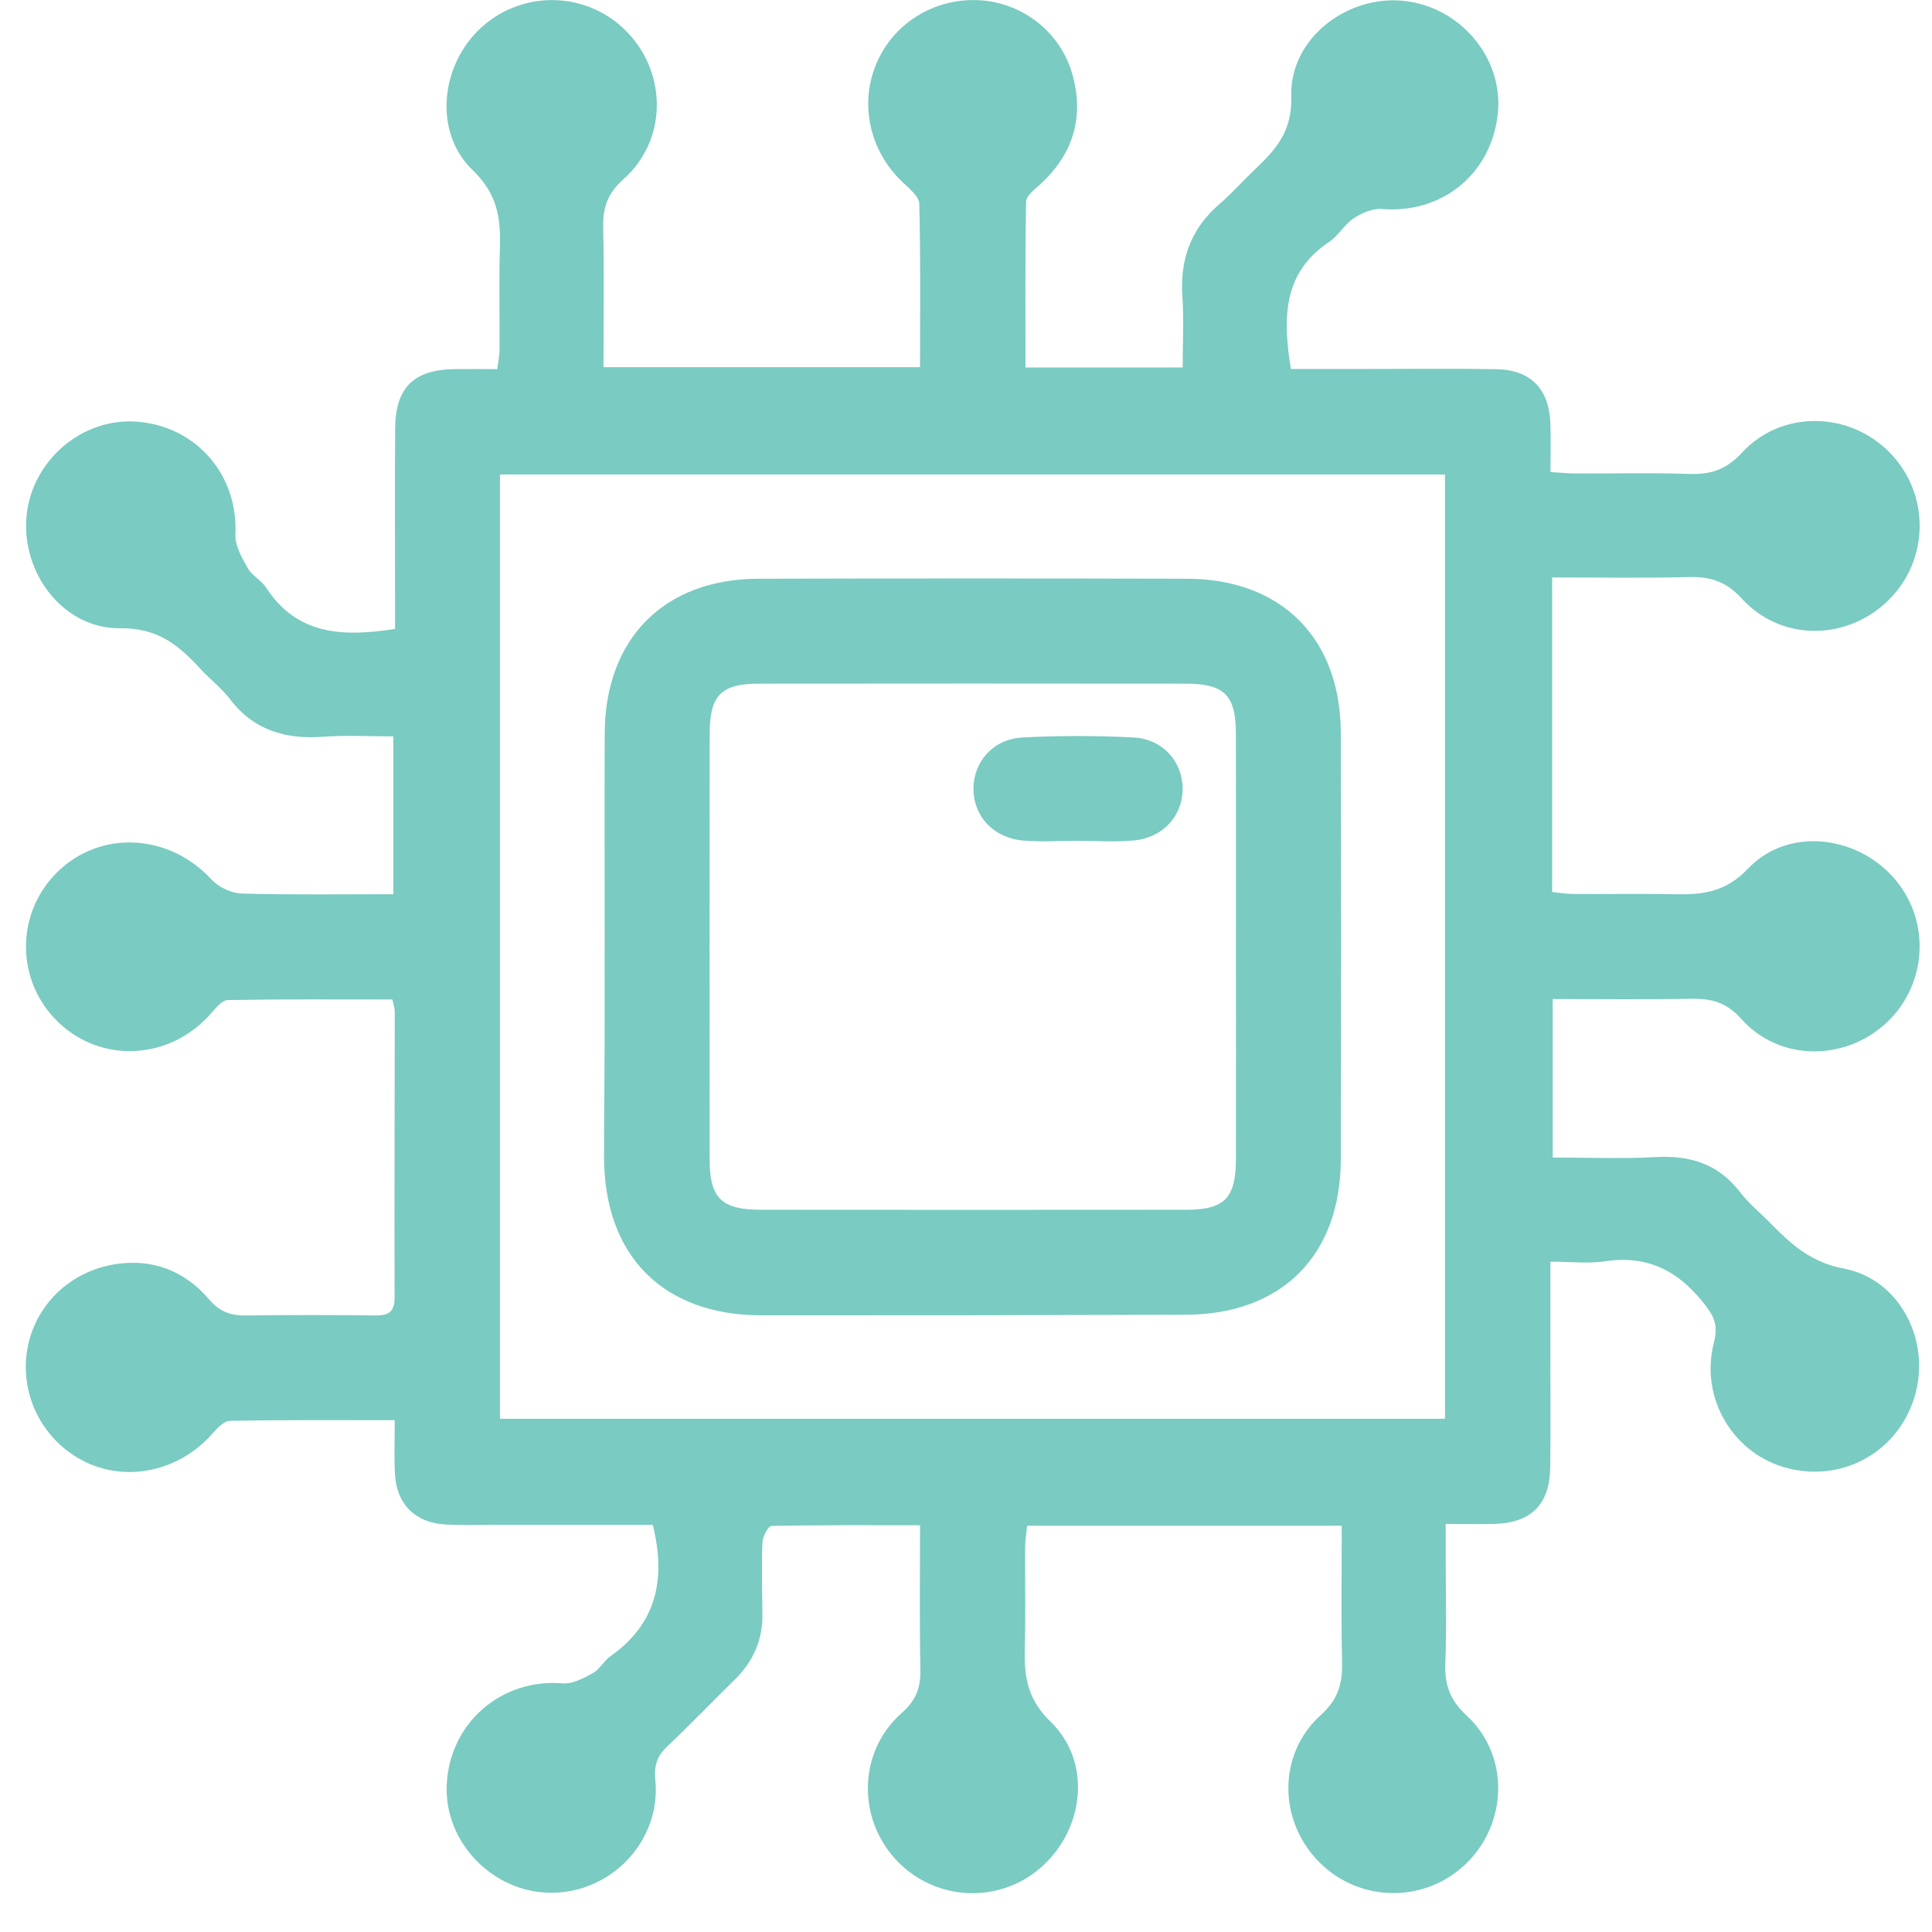
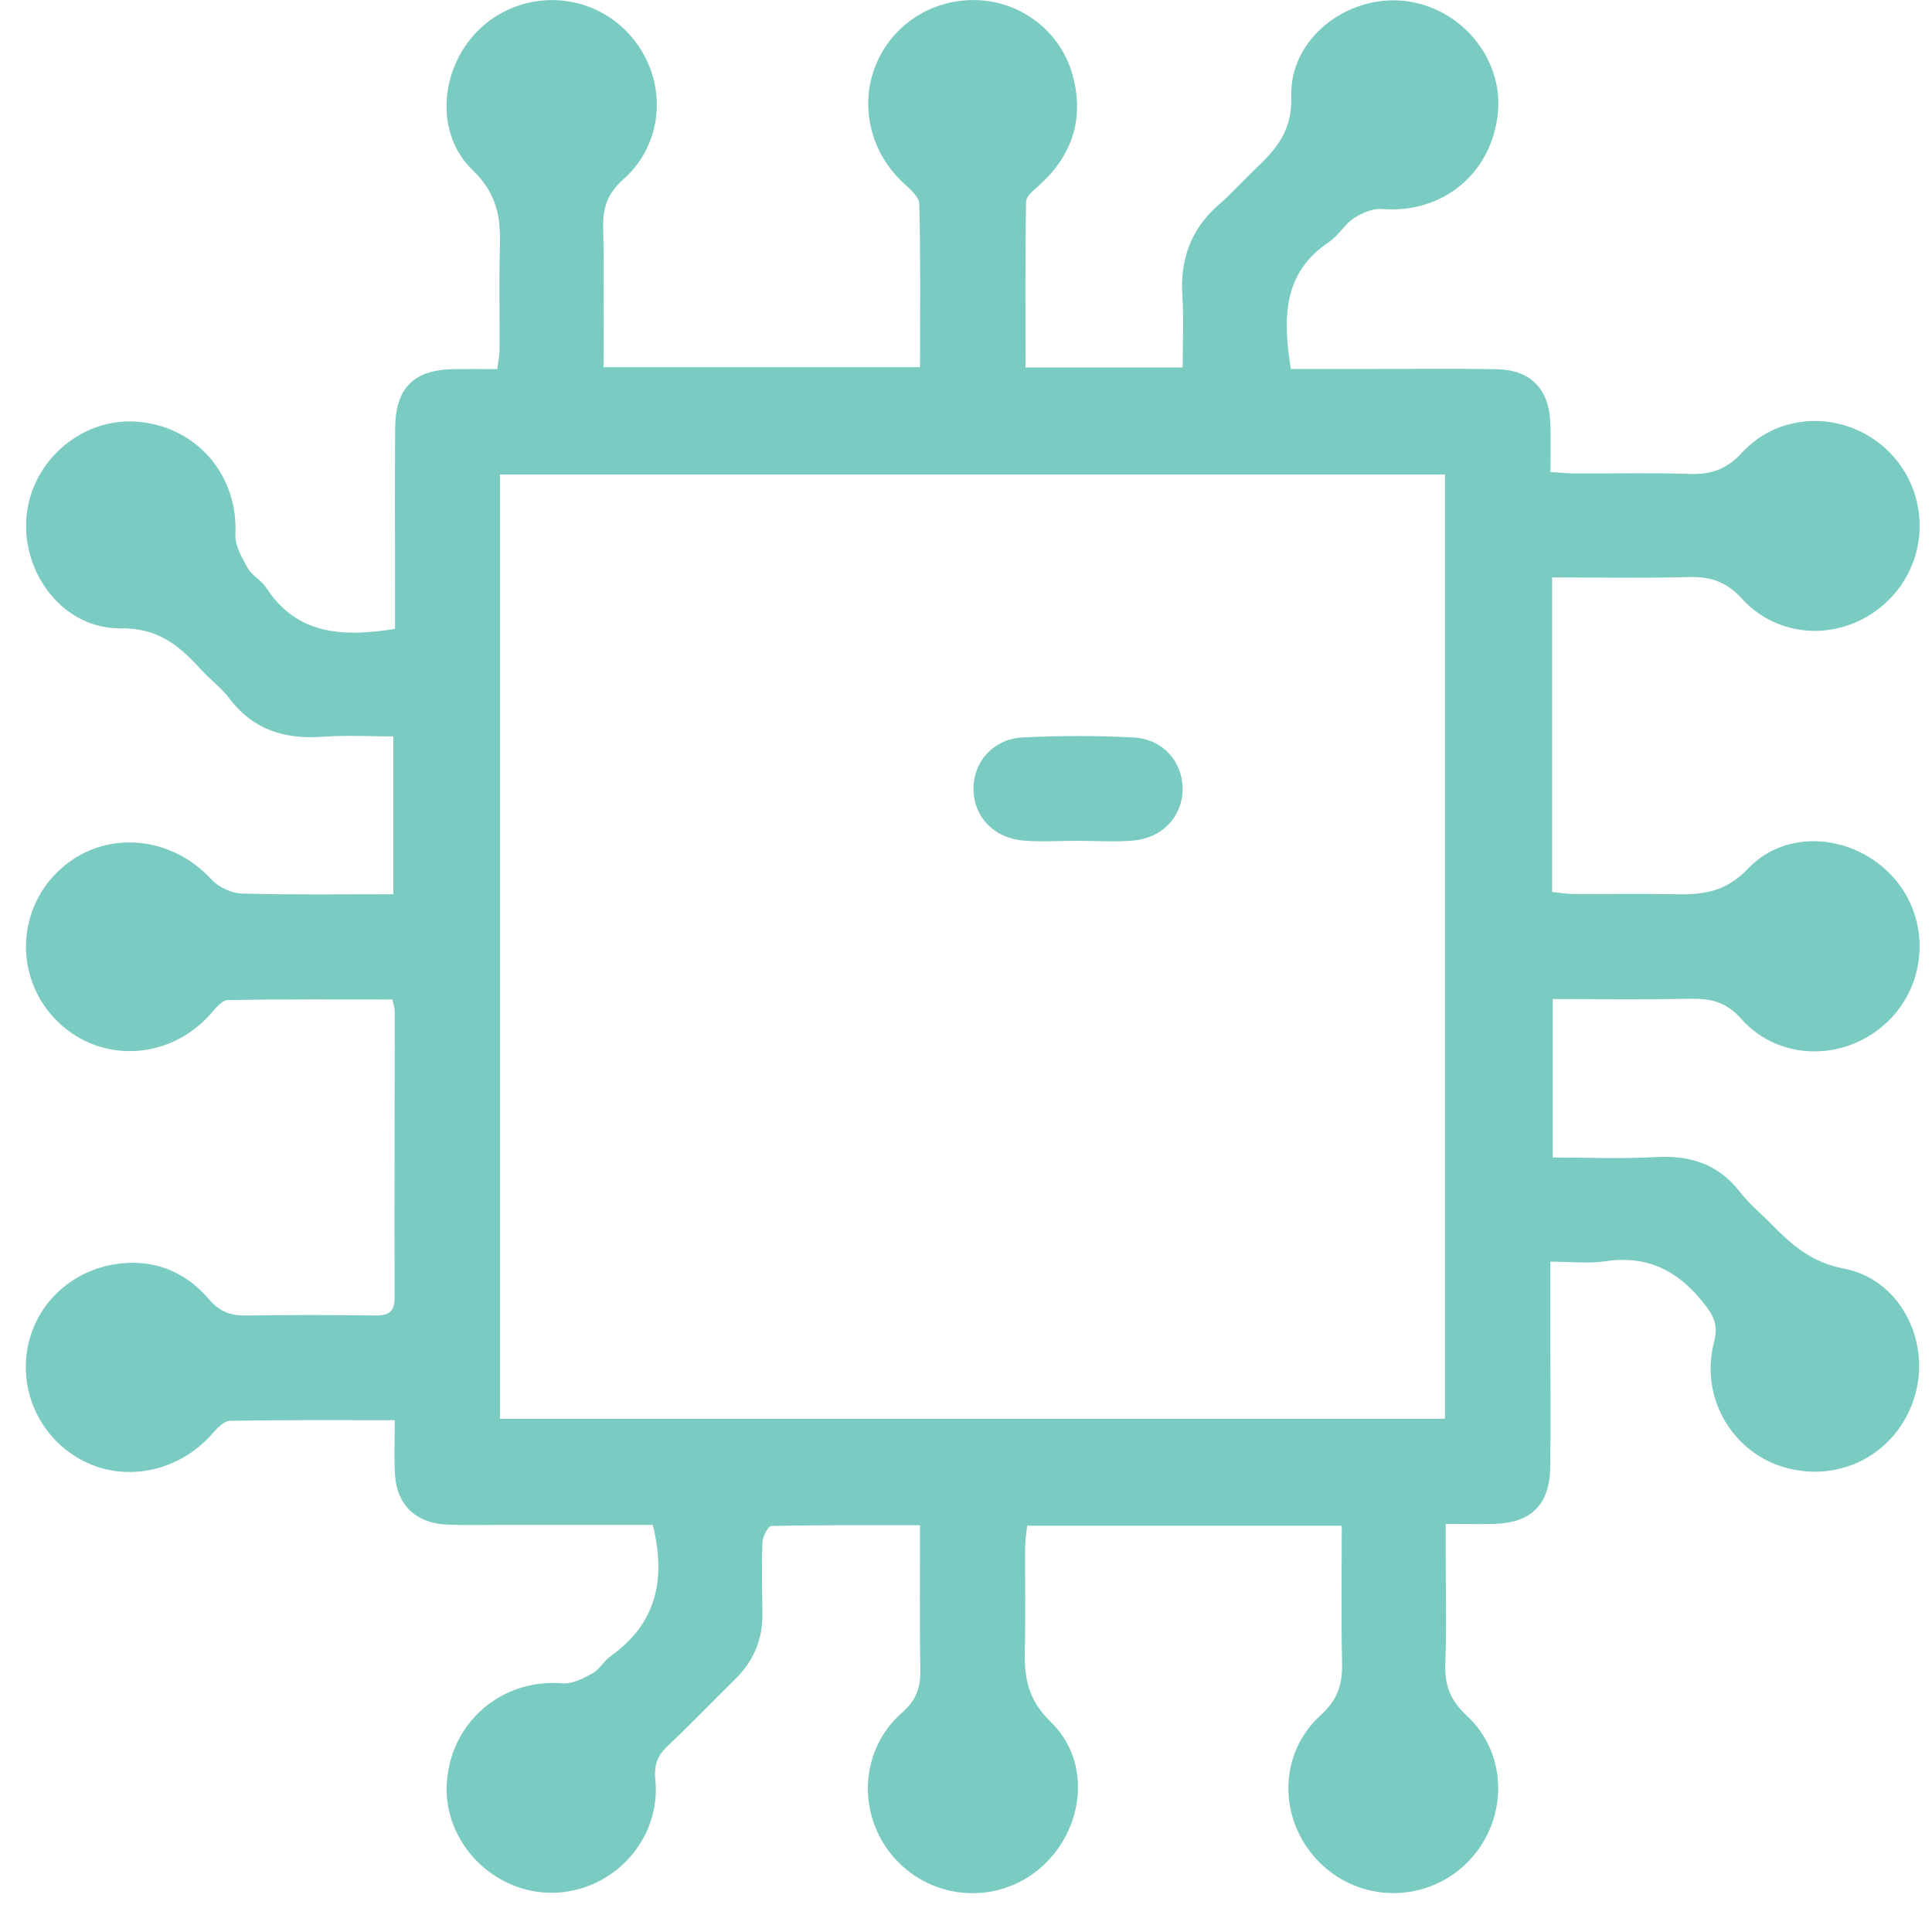
<svg xmlns="http://www.w3.org/2000/svg" width="49" height="49" viewBox="0 0 49 49" fill="none">
  <path d="M16.562 38.675C15.261 38.675 13.933 38.675 12.604 38.675C12.166 38.675 11.727 38.688 11.291 38.664C10.532 38.62 10.059 38.15 10.017 37.393C9.993 36.961 10.012 36.527 10.012 36.02C8.57 36.02 7.201 36.009 5.833 36.036C5.675 36.039 5.497 36.236 5.368 36.38C4.569 37.281 3.295 37.584 2.24 37.113C1.178 36.638 0.542 35.529 0.671 34.375C0.8 33.213 1.687 32.271 2.891 32.068C3.852 31.907 4.681 32.226 5.301 32.953C5.584 33.285 5.868 33.371 6.266 33.364C7.349 33.348 8.433 33.35 9.517 33.363C9.849 33.367 10.01 33.278 10.008 32.908C10.001 30.49 10.011 28.073 10.012 25.655C10.012 25.577 9.982 25.497 9.951 25.349C8.555 25.349 7.165 25.339 5.776 25.364C5.636 25.367 5.479 25.557 5.364 25.69C4.328 26.885 2.583 26.991 1.473 25.92C0.394 24.878 0.387 23.163 1.458 22.114C2.555 21.039 4.294 21.142 5.363 22.305C5.542 22.501 5.869 22.655 6.134 22.662C7.4 22.698 8.668 22.679 9.976 22.679V18.677C9.381 18.677 8.783 18.642 8.192 18.686C7.233 18.756 6.431 18.519 5.826 17.724C5.613 17.444 5.322 17.227 5.083 16.965C4.534 16.366 4.011 15.925 3.05 15.934C1.607 15.95 0.548 14.543 0.671 13.112C0.794 11.68 2.093 10.572 3.505 10.697C5.003 10.828 6.043 12.065 5.97 13.551C5.956 13.833 6.134 14.142 6.282 14.407C6.39 14.6 6.628 14.716 6.751 14.905C7.533 16.105 8.686 16.16 10.019 15.951C10.019 15.603 10.019 15.234 10.019 14.867C10.019 13.533 10.012 12.2 10.022 10.866C10.029 9.838 10.49 9.379 11.509 9.362C11.861 9.357 12.213 9.362 12.611 9.362C12.635 9.172 12.668 9.015 12.67 8.858C12.675 8.004 12.653 7.149 12.678 6.295C12.701 5.54 12.624 4.927 11.991 4.319C10.978 3.346 11.172 1.624 12.223 0.683C13.304 -0.285 14.956 -0.212 15.939 0.847C16.93 1.914 16.907 3.573 15.812 4.546C15.403 4.91 15.287 5.271 15.298 5.778C15.324 6.94 15.306 8.104 15.306 9.312H23.334C23.334 7.909 23.351 6.538 23.315 5.169C23.309 4.98 23.056 4.777 22.885 4.614C22.065 3.836 21.794 2.657 22.219 1.632C22.644 0.606 23.668 -0.041 24.798 0.004C25.901 0.047 26.887 0.791 27.196 1.877C27.51 2.981 27.211 3.928 26.355 4.701C26.223 4.82 26.027 4.972 26.024 5.112C25.999 6.502 26.009 7.892 26.009 9.32H29.995C29.995 8.711 30.027 8.113 29.988 7.521C29.925 6.582 30.201 5.805 30.92 5.183C31.235 4.911 31.513 4.596 31.815 4.309C32.351 3.798 32.776 3.347 32.75 2.439C32.708 0.978 34.16 -0.125 35.597 0.021C37.037 0.168 38.134 1.474 37.989 2.873C37.831 4.407 36.58 5.425 35.053 5.301C34.821 5.281 34.544 5.399 34.339 5.532C34.101 5.688 33.949 5.975 33.711 6.134C32.53 6.923 32.535 8.067 32.739 9.358C33.406 9.358 34.086 9.358 34.768 9.358C35.831 9.358 36.895 9.345 37.957 9.364C38.82 9.379 39.293 9.868 39.321 10.736C39.334 11.128 39.324 11.521 39.324 11.972C39.57 11.986 39.769 12.008 39.968 12.008C40.927 12.013 41.886 11.986 42.844 12.02C43.391 12.038 43.783 11.912 44.185 11.476C45.188 10.39 46.907 10.432 47.932 11.482C48.944 12.52 48.938 14.172 47.918 15.201C46.873 16.254 45.183 16.286 44.175 15.181C43.772 14.74 43.374 14.623 42.827 14.636C41.687 14.666 40.546 14.645 39.366 14.645V22.623C39.552 22.641 39.73 22.673 39.908 22.673C40.762 22.679 41.617 22.662 42.471 22.68C43.181 22.694 43.761 22.634 44.34 22.025C45.333 20.982 47.058 21.172 48.023 22.256C48.966 23.317 48.895 24.941 47.863 25.923C46.812 26.922 45.133 26.93 44.164 25.843C43.773 25.405 43.386 25.321 42.867 25.331C41.724 25.353 40.58 25.338 39.38 25.338V29.357C40.258 29.357 41.129 29.395 41.992 29.346C42.869 29.297 43.582 29.521 44.132 30.235C44.359 30.531 44.655 30.77 44.919 31.039C45.44 31.57 45.941 32.02 46.764 32.174C48.158 32.436 48.947 33.948 48.587 35.322C48.208 36.768 46.802 37.603 45.353 37.241C43.972 36.897 43.099 35.473 43.471 34.042C43.591 33.579 43.451 33.35 43.182 33.017C42.527 32.202 41.749 31.831 40.7 31.99C40.276 32.053 39.835 31.999 39.321 31.999C39.321 32.779 39.321 33.503 39.321 34.226C39.321 35.225 39.331 36.226 39.317 37.226C39.303 38.166 38.825 38.63 37.877 38.651C37.505 38.66 37.134 38.651 36.666 38.651C36.666 38.941 36.666 39.182 36.666 39.423C36.666 40.34 36.692 41.258 36.657 42.174C36.637 42.723 36.767 43.114 37.201 43.514C38.286 44.516 38.243 46.233 37.191 47.259C36.154 48.272 34.5 48.263 33.473 47.242C32.421 46.198 32.392 44.5 33.496 43.5C33.942 43.097 34.051 42.696 34.038 42.152C34.012 41.012 34.03 39.872 34.03 38.695H26.051C26.032 38.885 26.002 39.063 26 39.242C25.995 40.096 26.014 40.952 25.992 41.806C25.974 42.52 26.052 43.094 26.651 43.673C27.694 44.683 27.504 46.387 26.413 47.353C25.331 48.312 23.679 48.22 22.703 47.144C21.733 46.076 21.777 44.406 22.872 43.443C23.252 43.108 23.353 42.783 23.343 42.32C23.319 41.135 23.334 39.948 23.334 38.684C22.045 38.684 20.805 38.675 19.564 38.702C19.481 38.703 19.343 38.971 19.337 39.119C19.315 39.722 19.329 40.327 19.337 40.931C19.347 41.594 19.101 42.145 18.63 42.605C18.064 43.16 17.517 43.732 16.94 44.276C16.677 44.523 16.583 44.756 16.621 45.141C16.771 46.674 15.522 48.003 13.987 48.005C12.506 48.008 11.263 46.727 11.33 45.267C11.401 43.696 12.719 42.563 14.269 42.694C14.517 42.715 14.798 42.565 15.033 42.436C15.208 42.339 15.315 42.125 15.483 42.006C16.624 41.198 16.909 40.093 16.555 38.671L16.562 38.675ZM12.68 35.983H36.648V12.034H12.68V35.983Z" fill="#7ACBC2" />
-   <path d="M15.336 24.034C15.336 22.222 15.33 20.411 15.337 18.599C15.347 16.198 16.844 14.685 19.232 14.678C22.857 14.669 26.481 14.669 30.106 14.678C32.501 14.684 34.001 16.189 34.006 18.593C34.016 22.196 34.015 25.8 34.006 29.402C34.001 31.843 32.507 33.338 30.069 33.345C26.486 33.356 22.903 33.362 19.32 33.36C16.819 33.36 15.325 31.855 15.32 29.346C15.319 28.45 15.332 27.555 15.334 26.659C15.337 25.784 15.334 24.909 15.334 24.035L15.336 24.034ZM31.346 24.03C31.346 22.218 31.35 20.406 31.345 18.595C31.342 17.628 31.049 17.339 30.068 17.339C26.464 17.336 22.86 17.334 19.256 17.339C18.289 17.339 17.999 17.634 17.999 18.614C17.996 22.217 17.995 25.821 17.999 29.423C17.999 30.381 18.305 30.682 19.279 30.682C22.883 30.685 26.486 30.686 30.09 30.682C31.056 30.682 31.343 30.385 31.346 29.404C31.35 27.613 31.346 25.821 31.346 24.03Z" fill="#7ACBC2" />
  <path d="M27.315 21.325C26.857 21.325 26.398 21.358 25.944 21.318C25.195 21.251 24.692 20.703 24.689 20.013C24.687 19.323 25.186 18.743 25.934 18.704C26.867 18.655 27.806 18.656 28.74 18.703C29.488 18.739 29.992 19.313 29.994 20.003C29.997 20.692 29.496 21.249 28.75 21.317C28.275 21.36 27.795 21.325 27.316 21.325H27.315Z" fill="#7ACBC2" />
</svg>